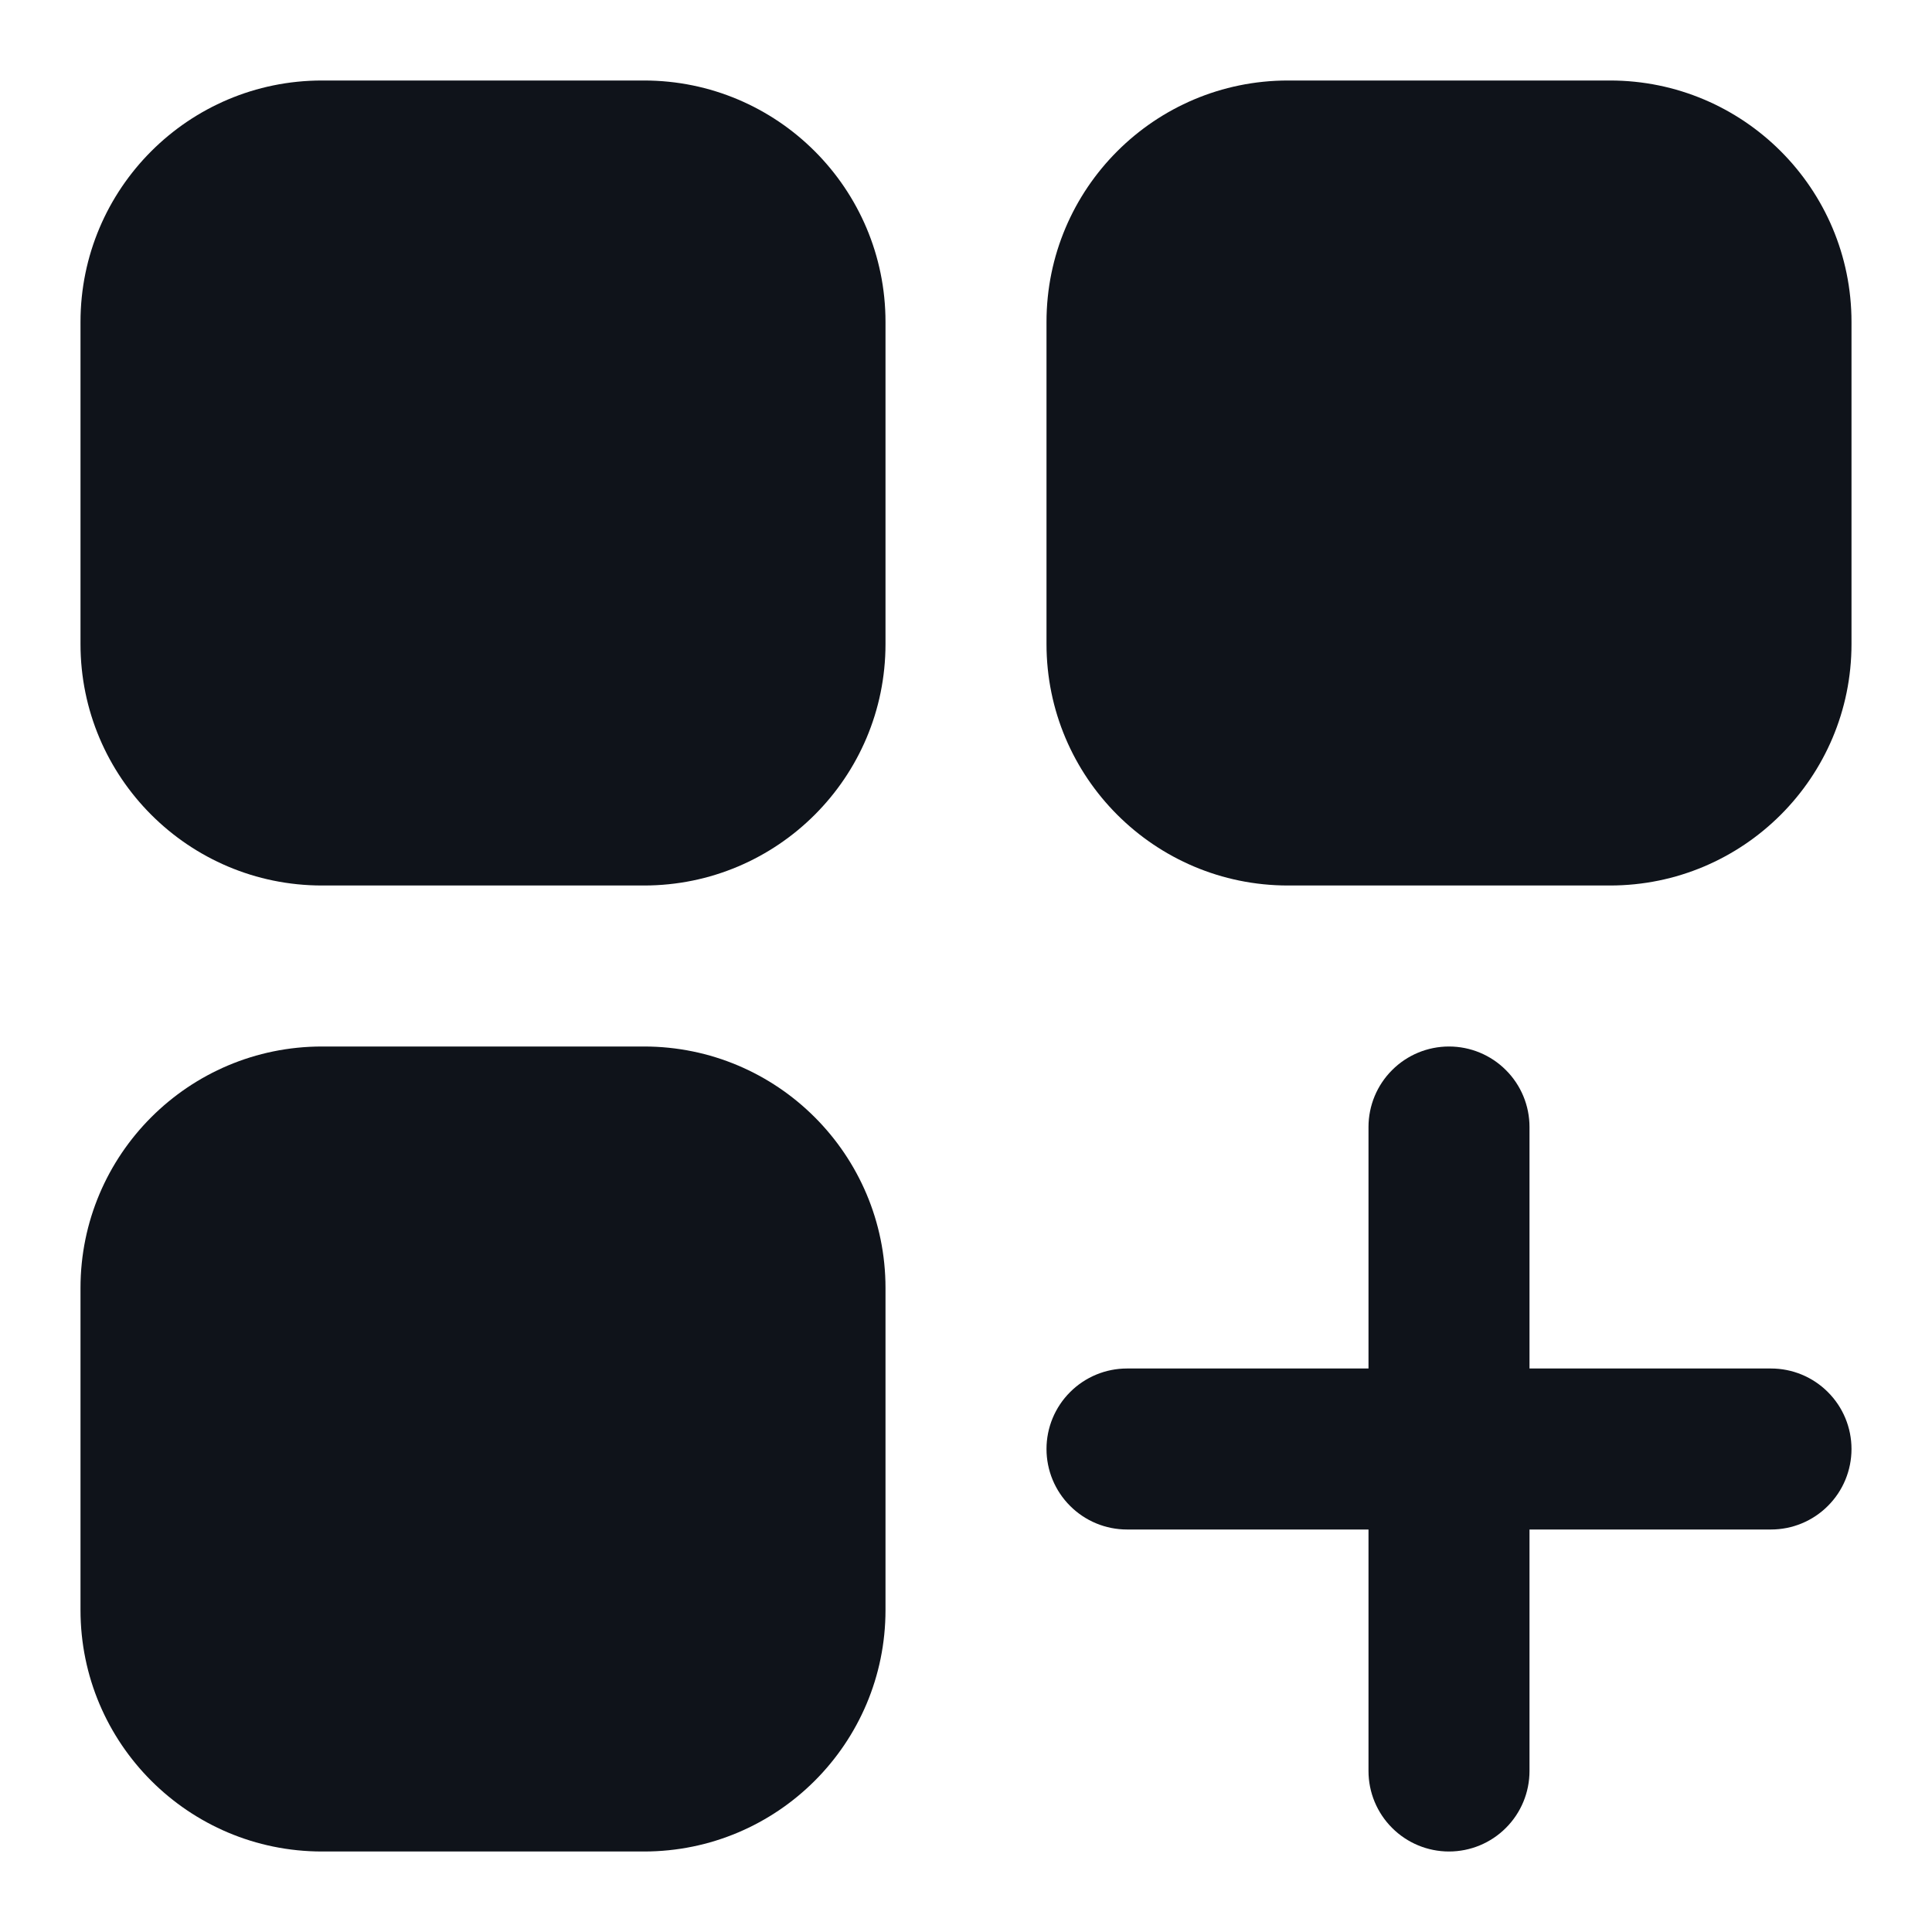
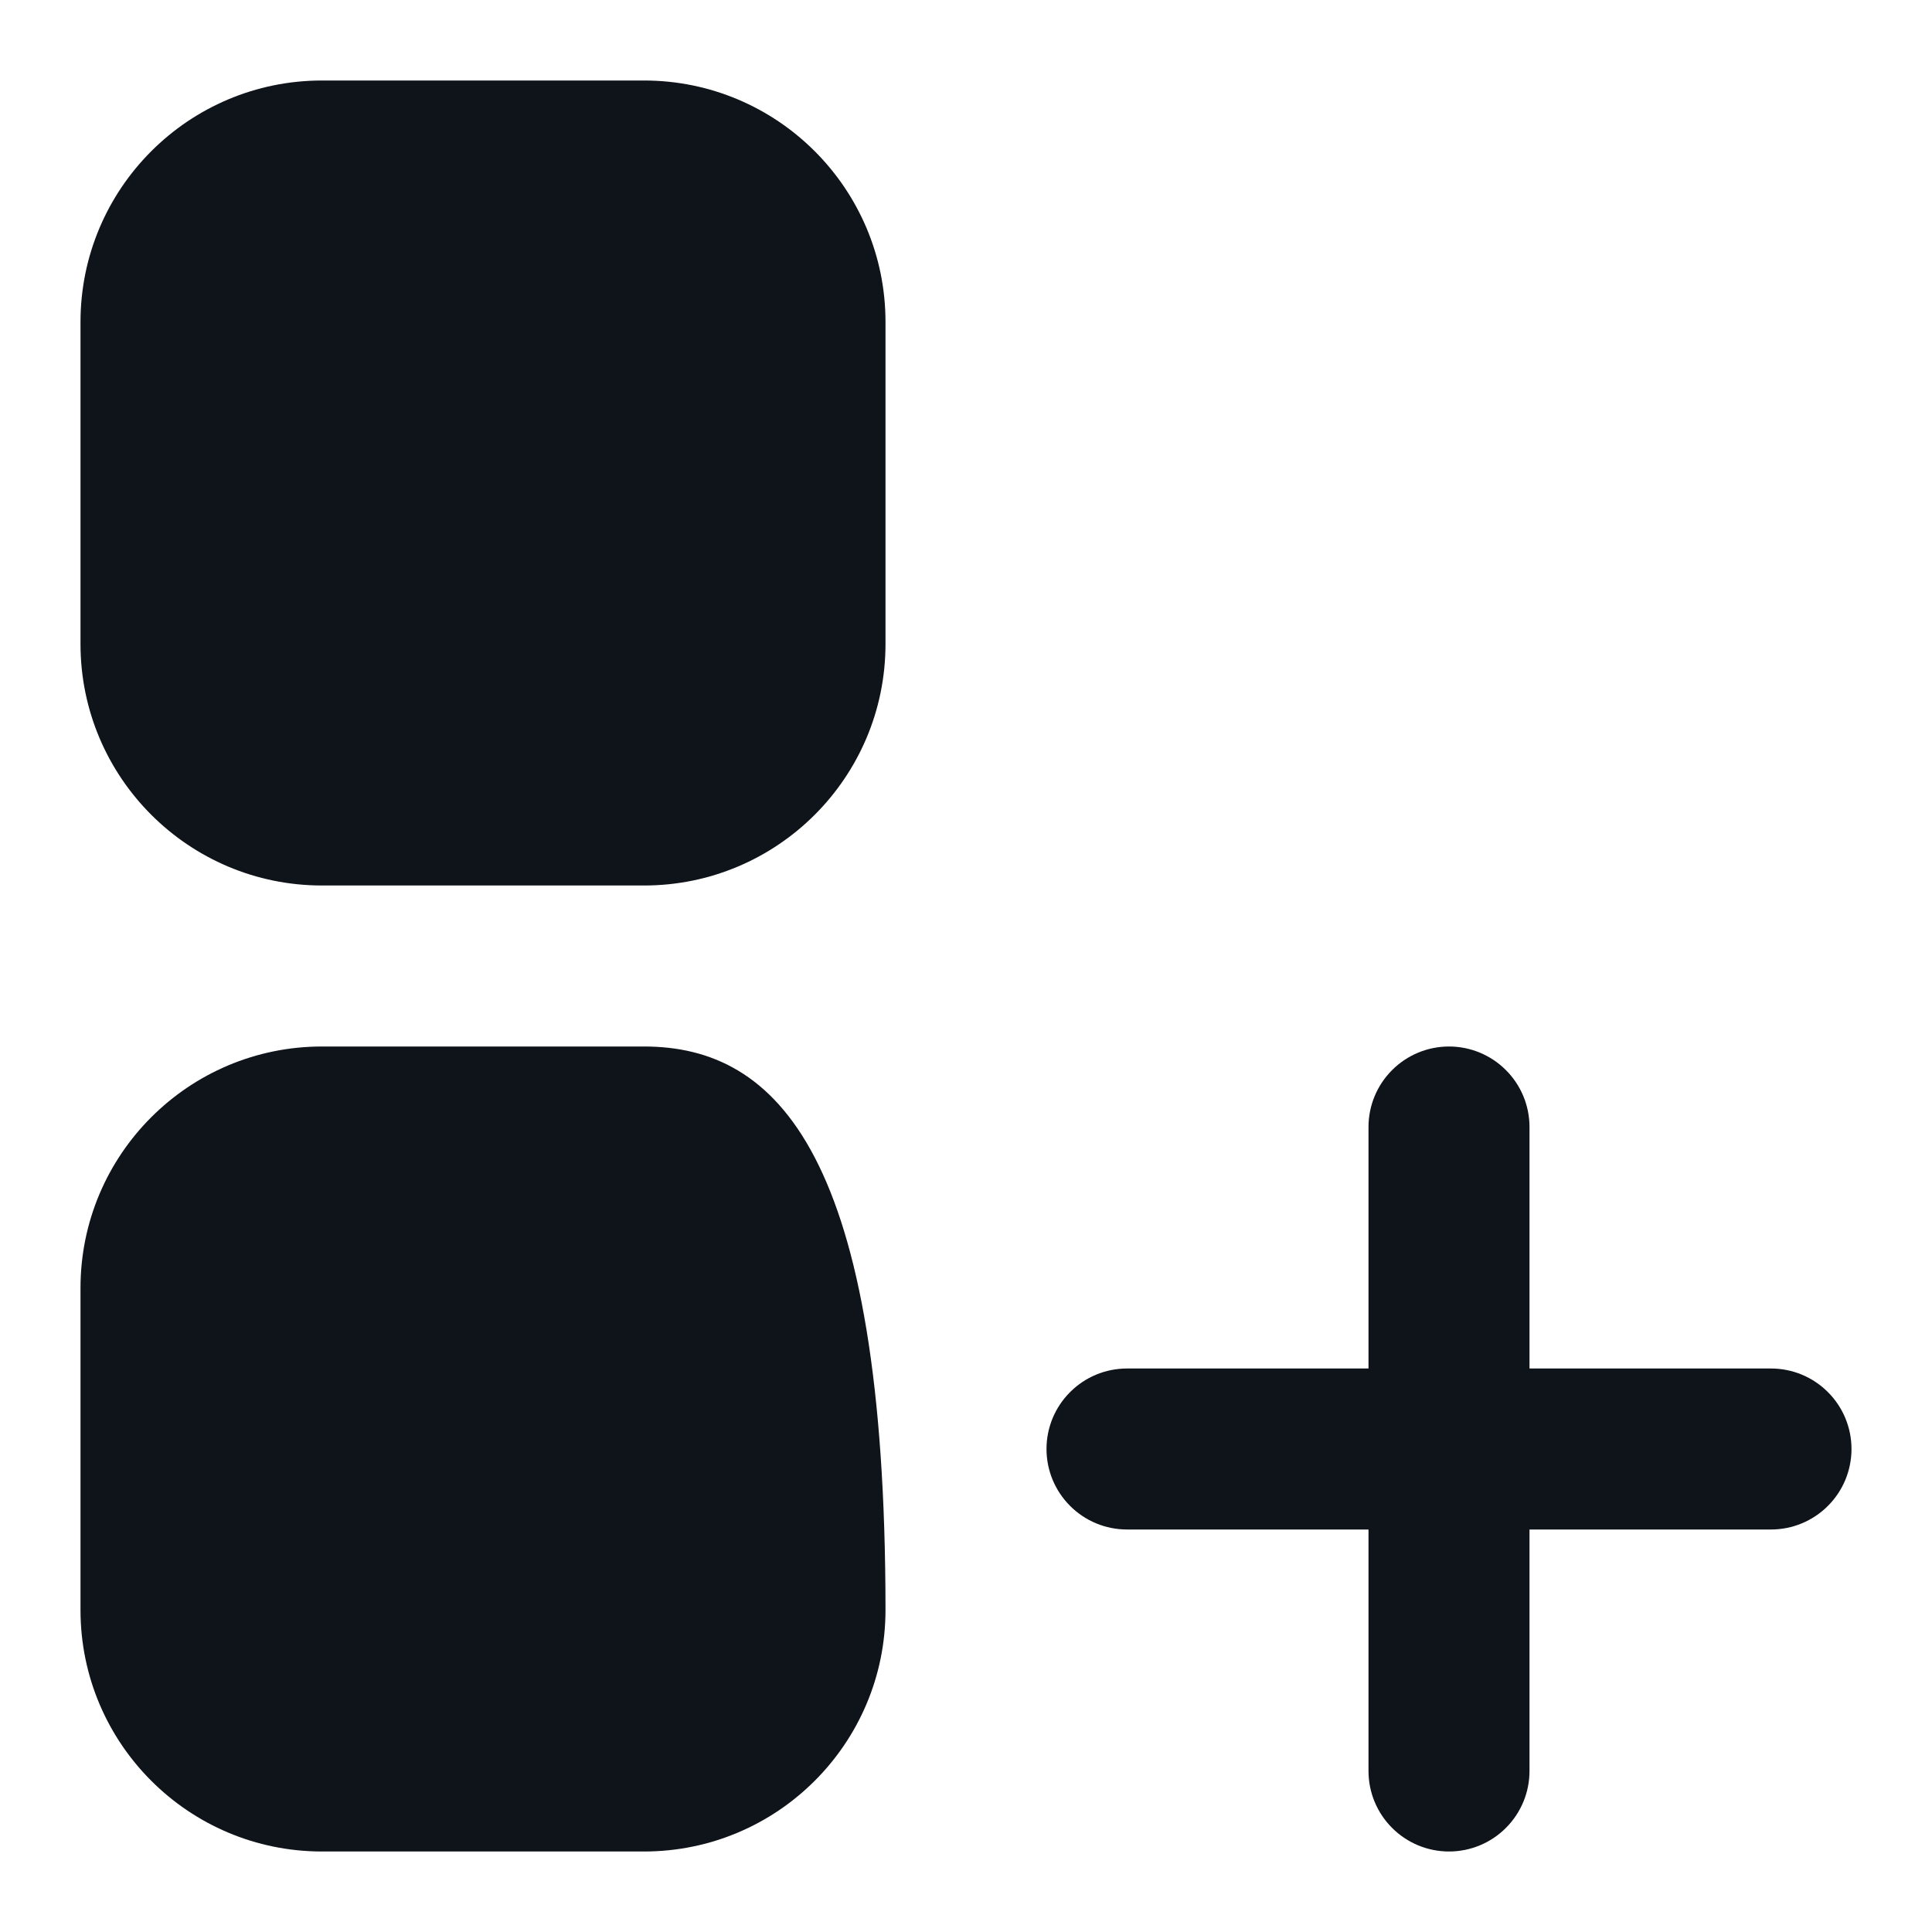
<svg xmlns="http://www.w3.org/2000/svg" width="42" height="42" viewBox="0 0 42 42" fill="none">
  <path d="M7 1.75C4.101 1.75 1.75 4.101 1.75 7V14C1.75 16.899 4.101 19.25 7 19.25H14C16.899 19.25 19.25 16.899 19.25 14V7C19.25 4.101 16.899 1.75 14 1.75H7Z" fill="#0F131A" />
  <path d="M38.5 29.75H33.25V24.5C33.25 24.036 33.066 23.591 32.737 23.263C32.409 22.934 31.964 22.75 31.5 22.75C31.036 22.75 30.591 22.934 30.263 23.263C29.934 23.591 29.75 24.036 29.75 24.5V29.75H24.5C24.036 29.75 23.591 29.934 23.263 30.263C22.934 30.591 22.75 31.036 22.75 31.5C22.75 31.964 22.934 32.409 23.263 32.737C23.591 33.066 24.036 33.25 24.5 33.25H29.75V38.5C29.75 38.964 29.934 39.409 30.263 39.737C30.591 40.066 31.036 40.25 31.5 40.25C31.964 40.25 32.409 40.066 32.737 39.737C33.066 39.409 33.25 38.964 33.25 38.5V33.25H38.5C38.964 33.25 39.409 33.066 39.737 32.737C40.066 32.409 40.25 31.964 40.25 31.5C40.25 31.036 40.066 30.591 39.737 30.263C39.409 29.934 38.964 29.75 38.5 29.75Z" fill="#0F131A" />
-   <path d="M22.75 7C22.75 4.101 25.101 1.75 28 1.75H35C37.9 1.75 40.25 4.101 40.25 7V14C40.25 16.899 37.9 19.25 35 19.25H28C25.101 19.25 22.75 16.899 22.75 14V7Z" fill="#0F131A" />
-   <path d="M7 22.75C4.101 22.75 1.75 25.101 1.75 28V35C1.75 37.9 4.101 40.25 7 40.25H14C16.899 40.25 19.25 37.9 19.25 35V28C19.25 25.101 16.899 22.75 14 22.75H7Z" fill="#0F131A" />
+   <path d="M7 22.75C4.101 22.75 1.75 25.101 1.75 28V35C1.75 37.9 4.101 40.25 7 40.25H14C16.899 40.25 19.25 37.9 19.25 35C19.25 25.101 16.899 22.75 14 22.75H7Z" fill="#0F131A" />
</svg>